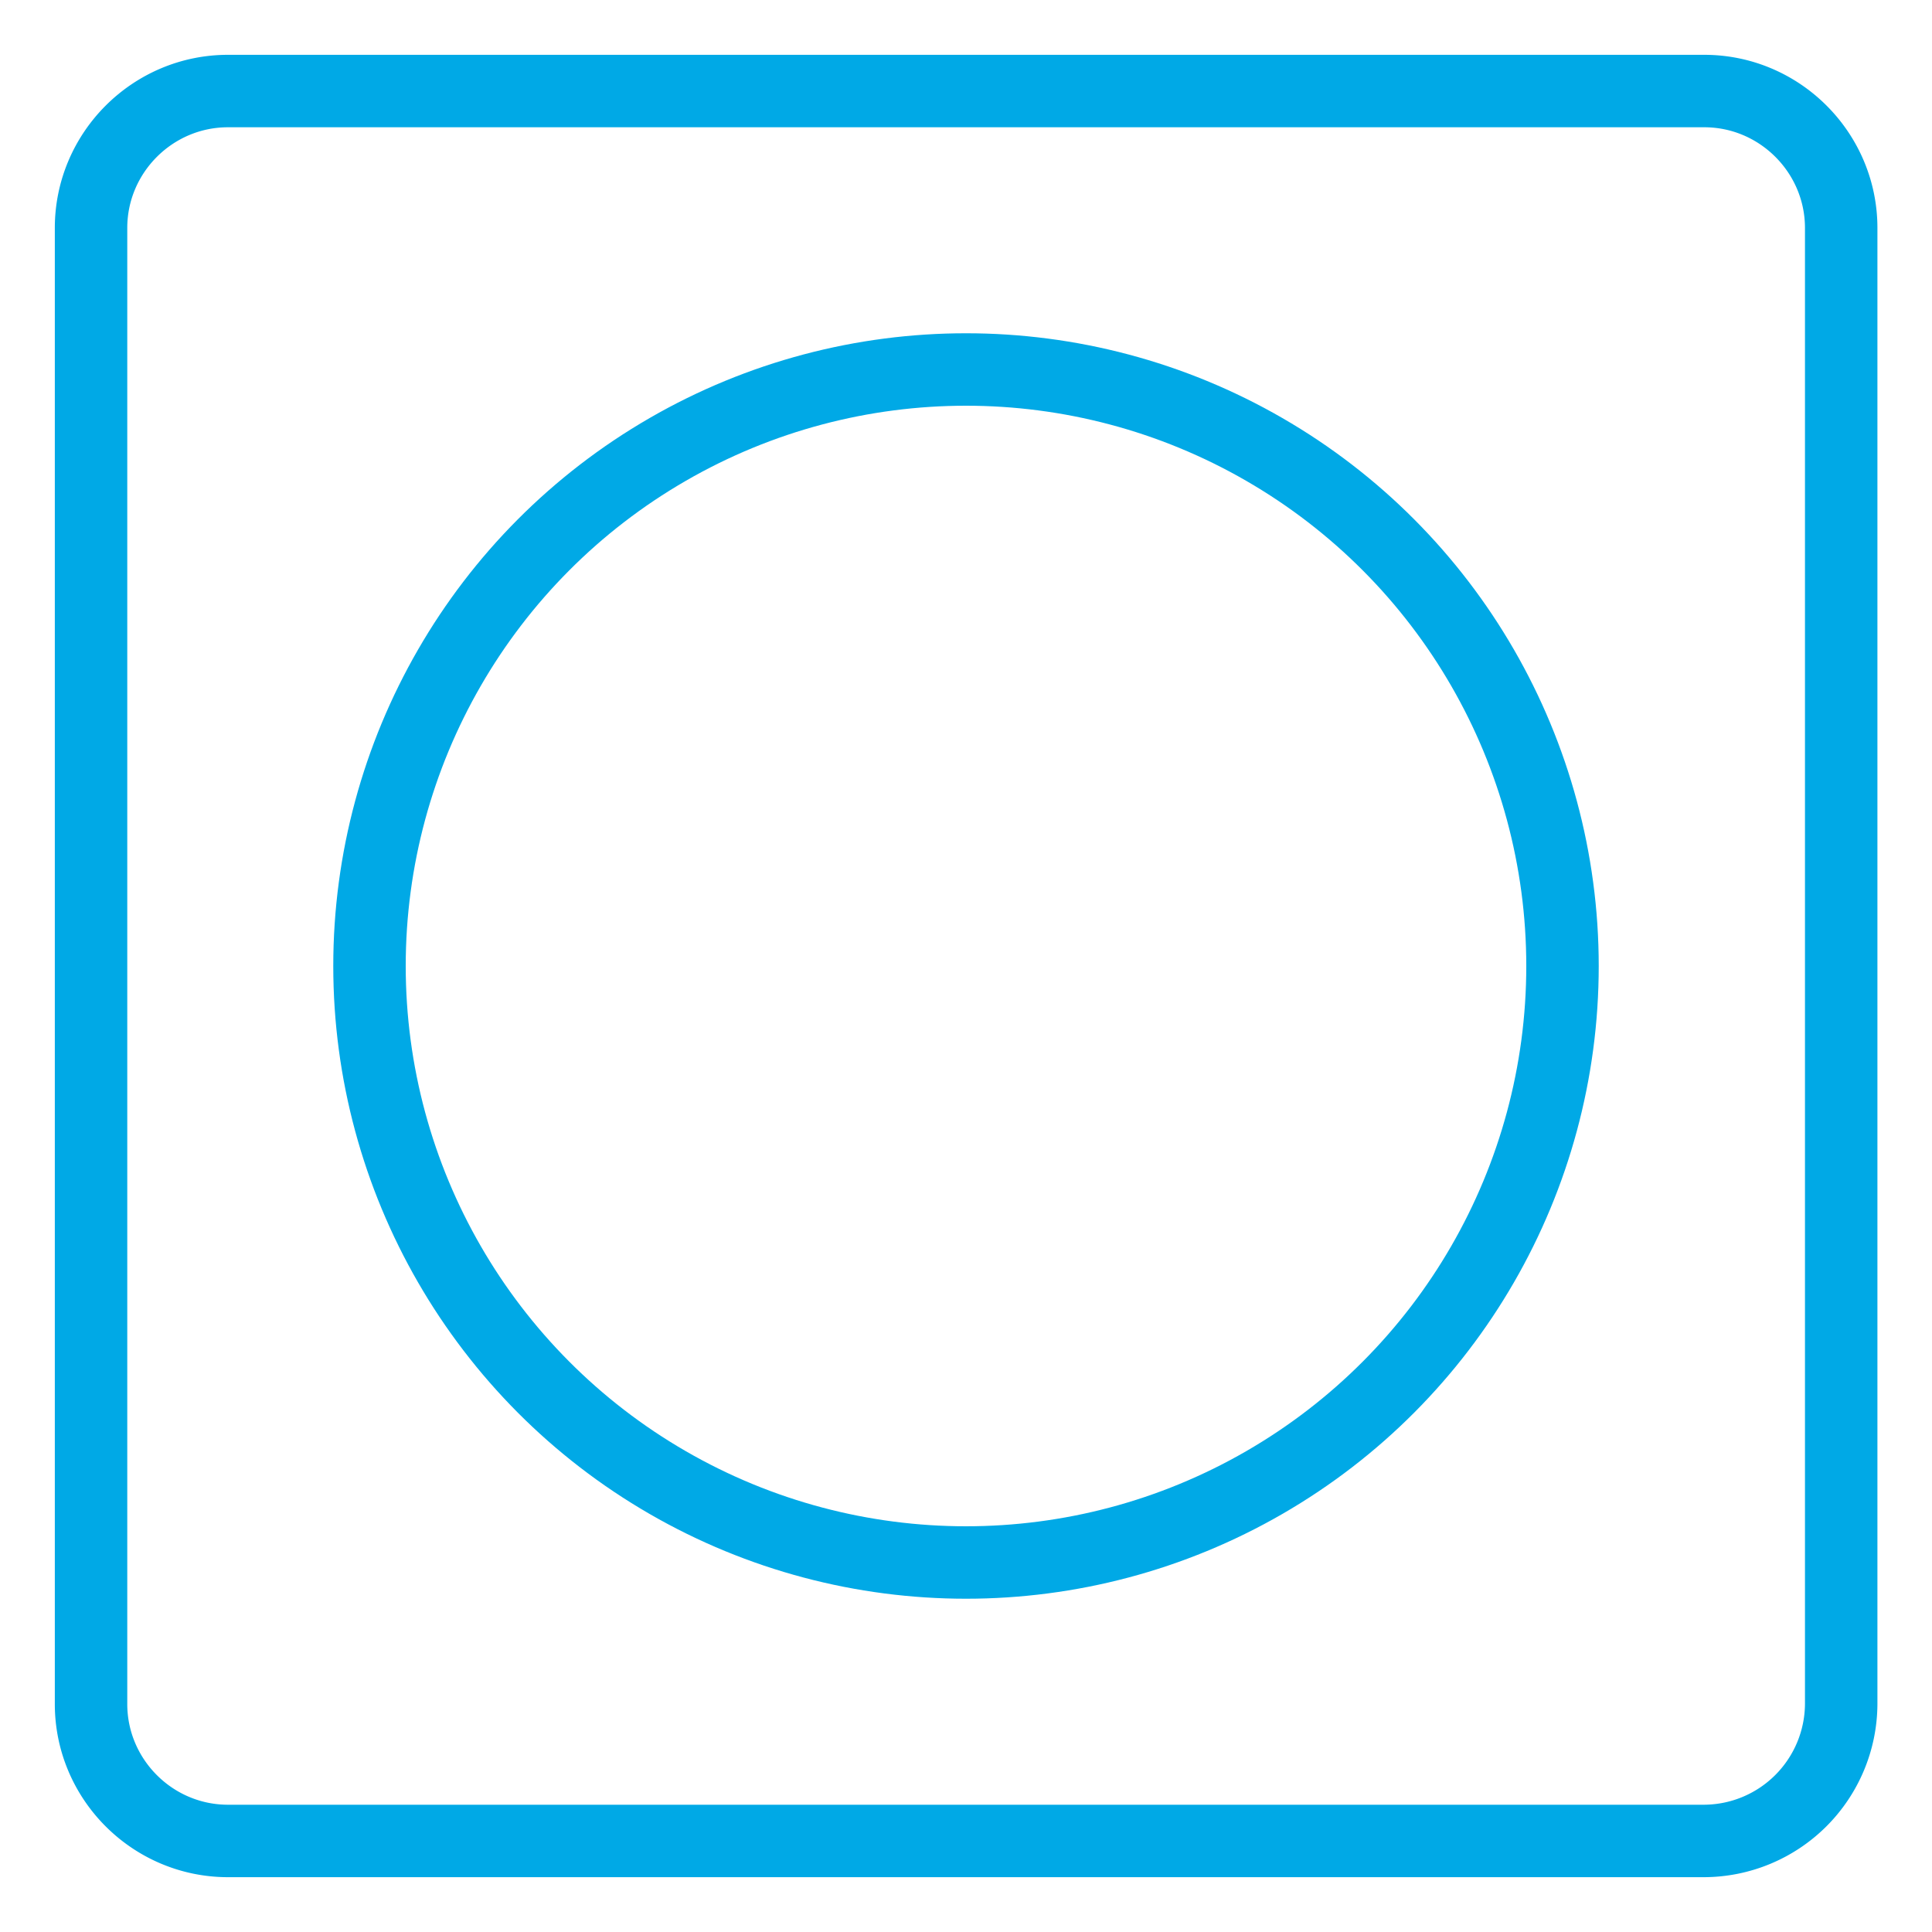
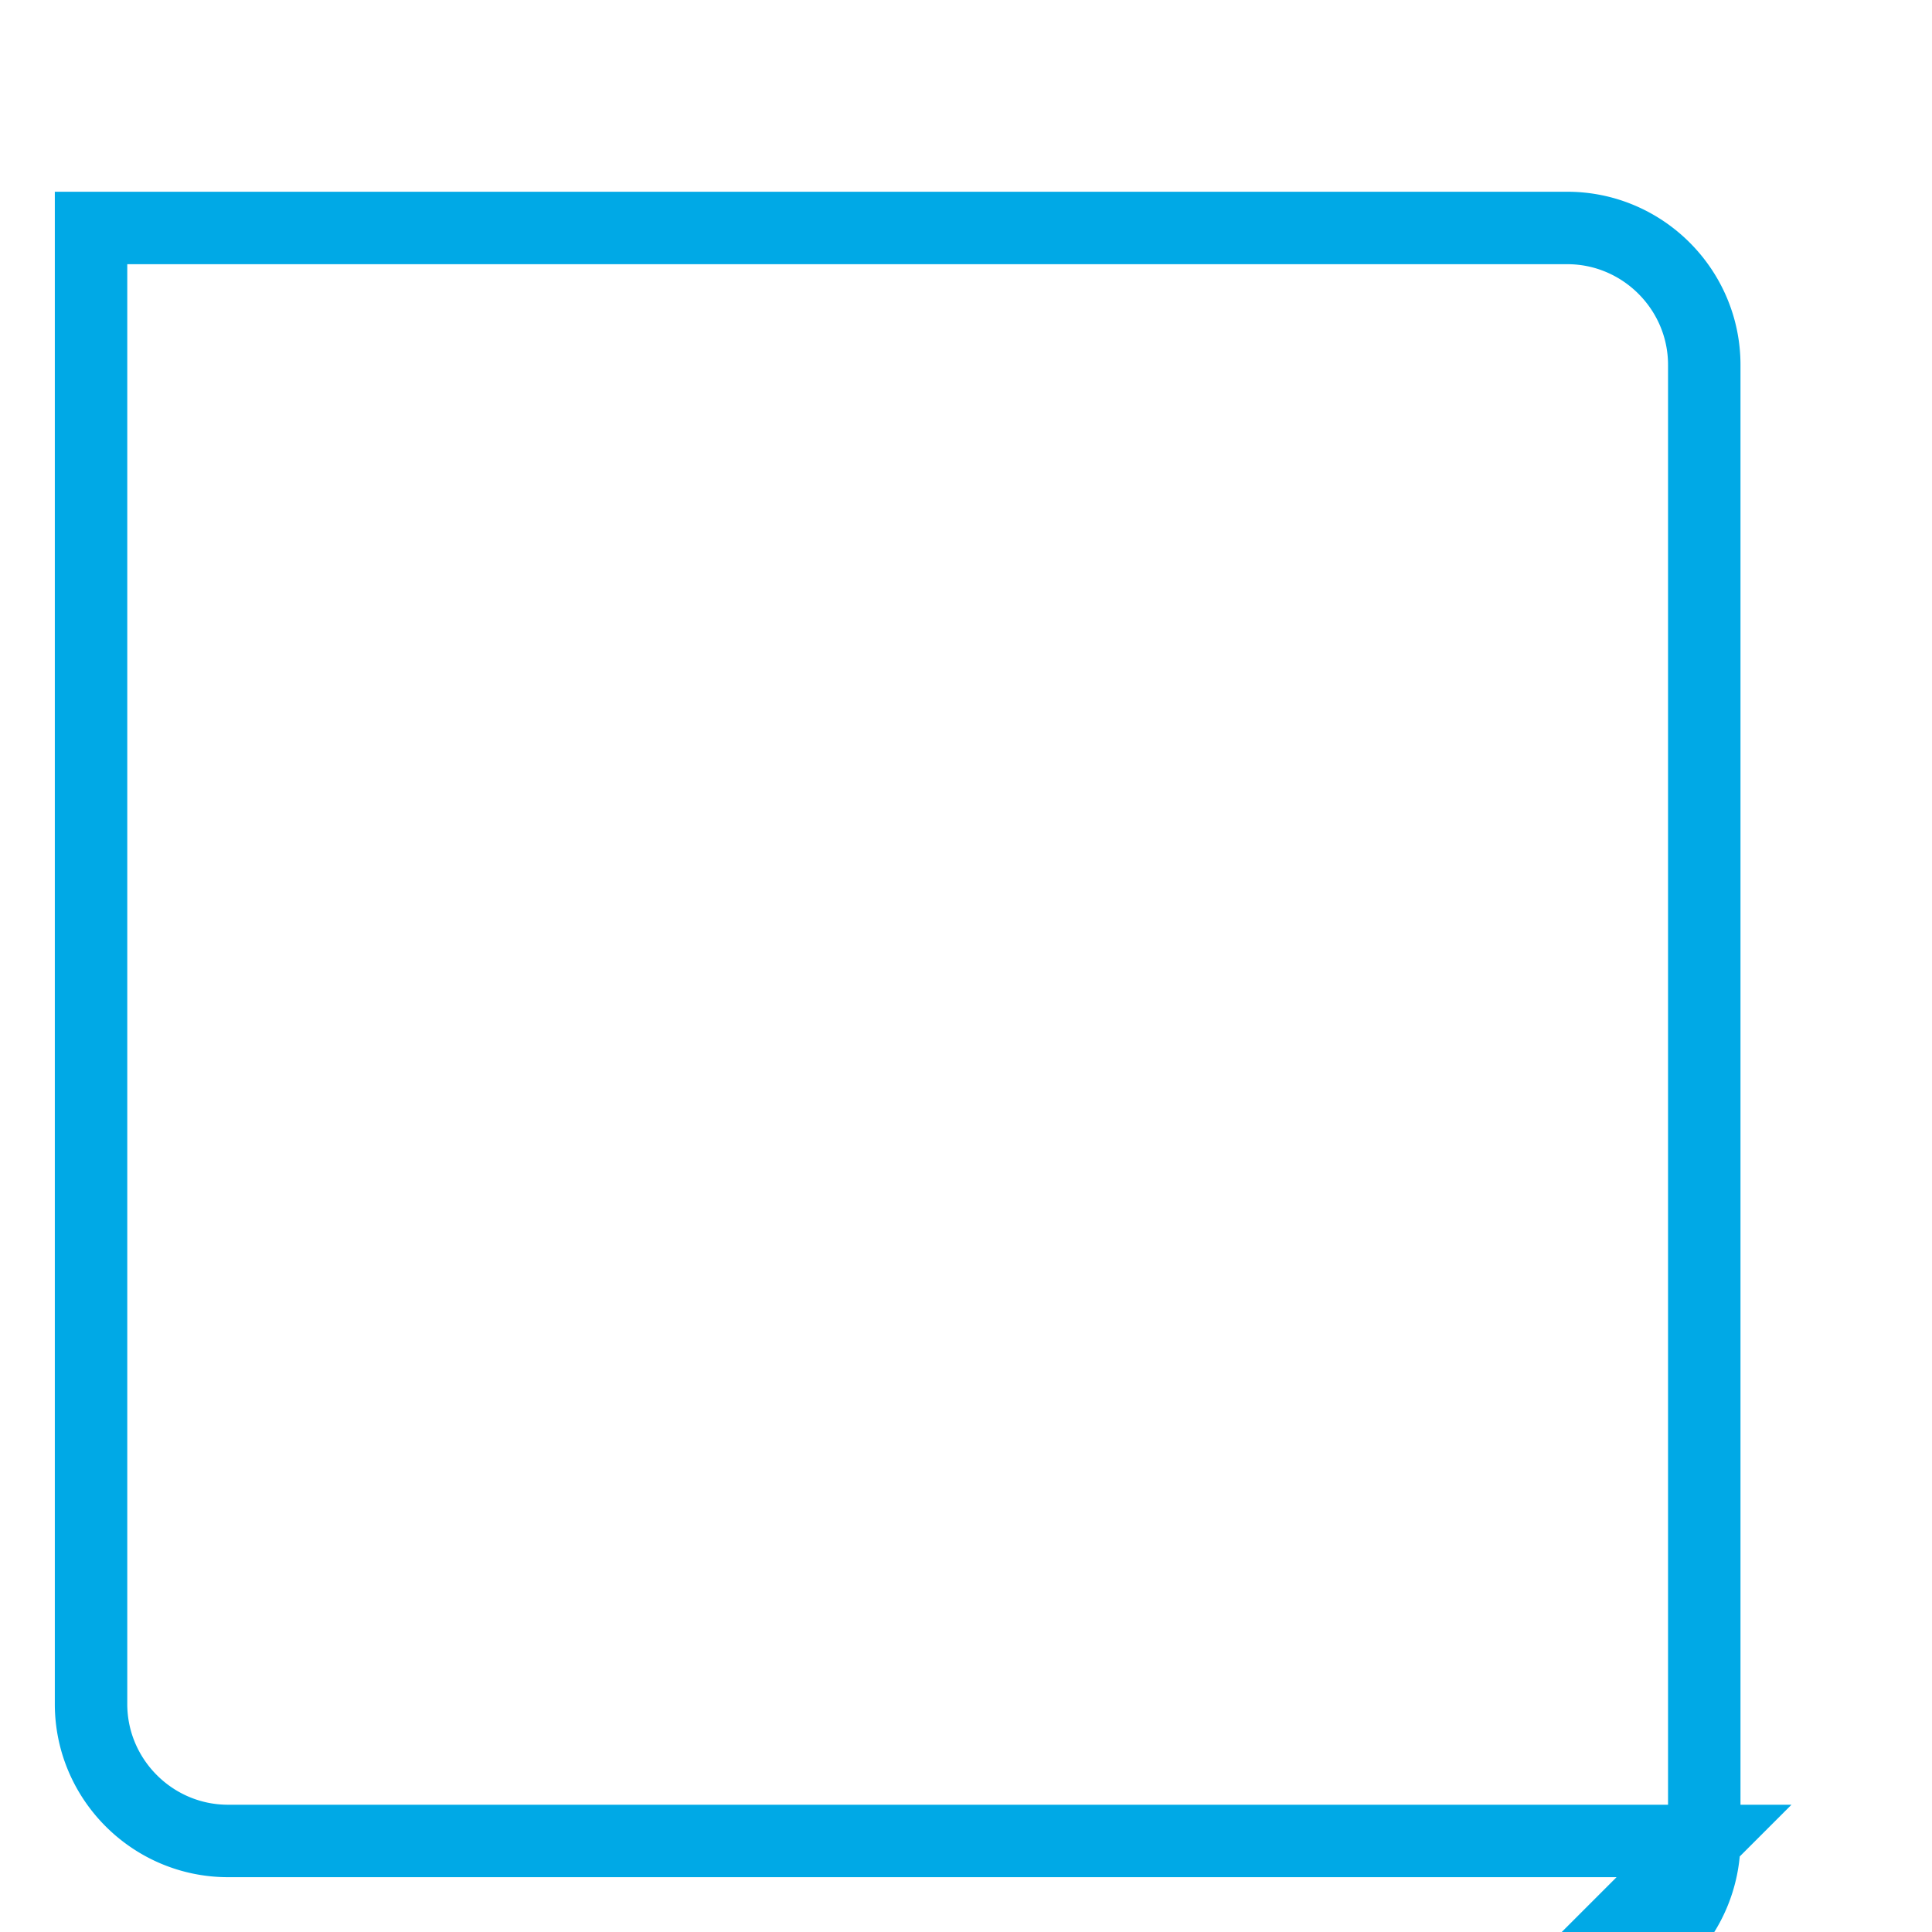
<svg xmlns="http://www.w3.org/2000/svg" width="80" height="80" overflow="visible" fill="none" stroke="#00a9e6" stroke-width="3">
-   <path stroke-miterlimit="10" d="M70.56 76.23H9.44c-3.12 0-5.67-2.55-5.67-5.67V9.44c0-3.12 2.55-5.67 5.67-5.67h61.13c3.12 0 5.67 2.55 5.67 5.67v61.13a5.7 5.7 0 0 1-5.68 5.66z" />
-   <circle stroke-linejoin="round" cx="40" cy="40" r="24.7" />
+   <path stroke-miterlimit="10" d="M70.56 76.23H9.44c-3.12 0-5.67-2.55-5.67-5.67V9.44h61.13c3.12 0 5.67 2.55 5.67 5.67v61.13a5.7 5.7 0 0 1-5.68 5.66z" />
</svg>